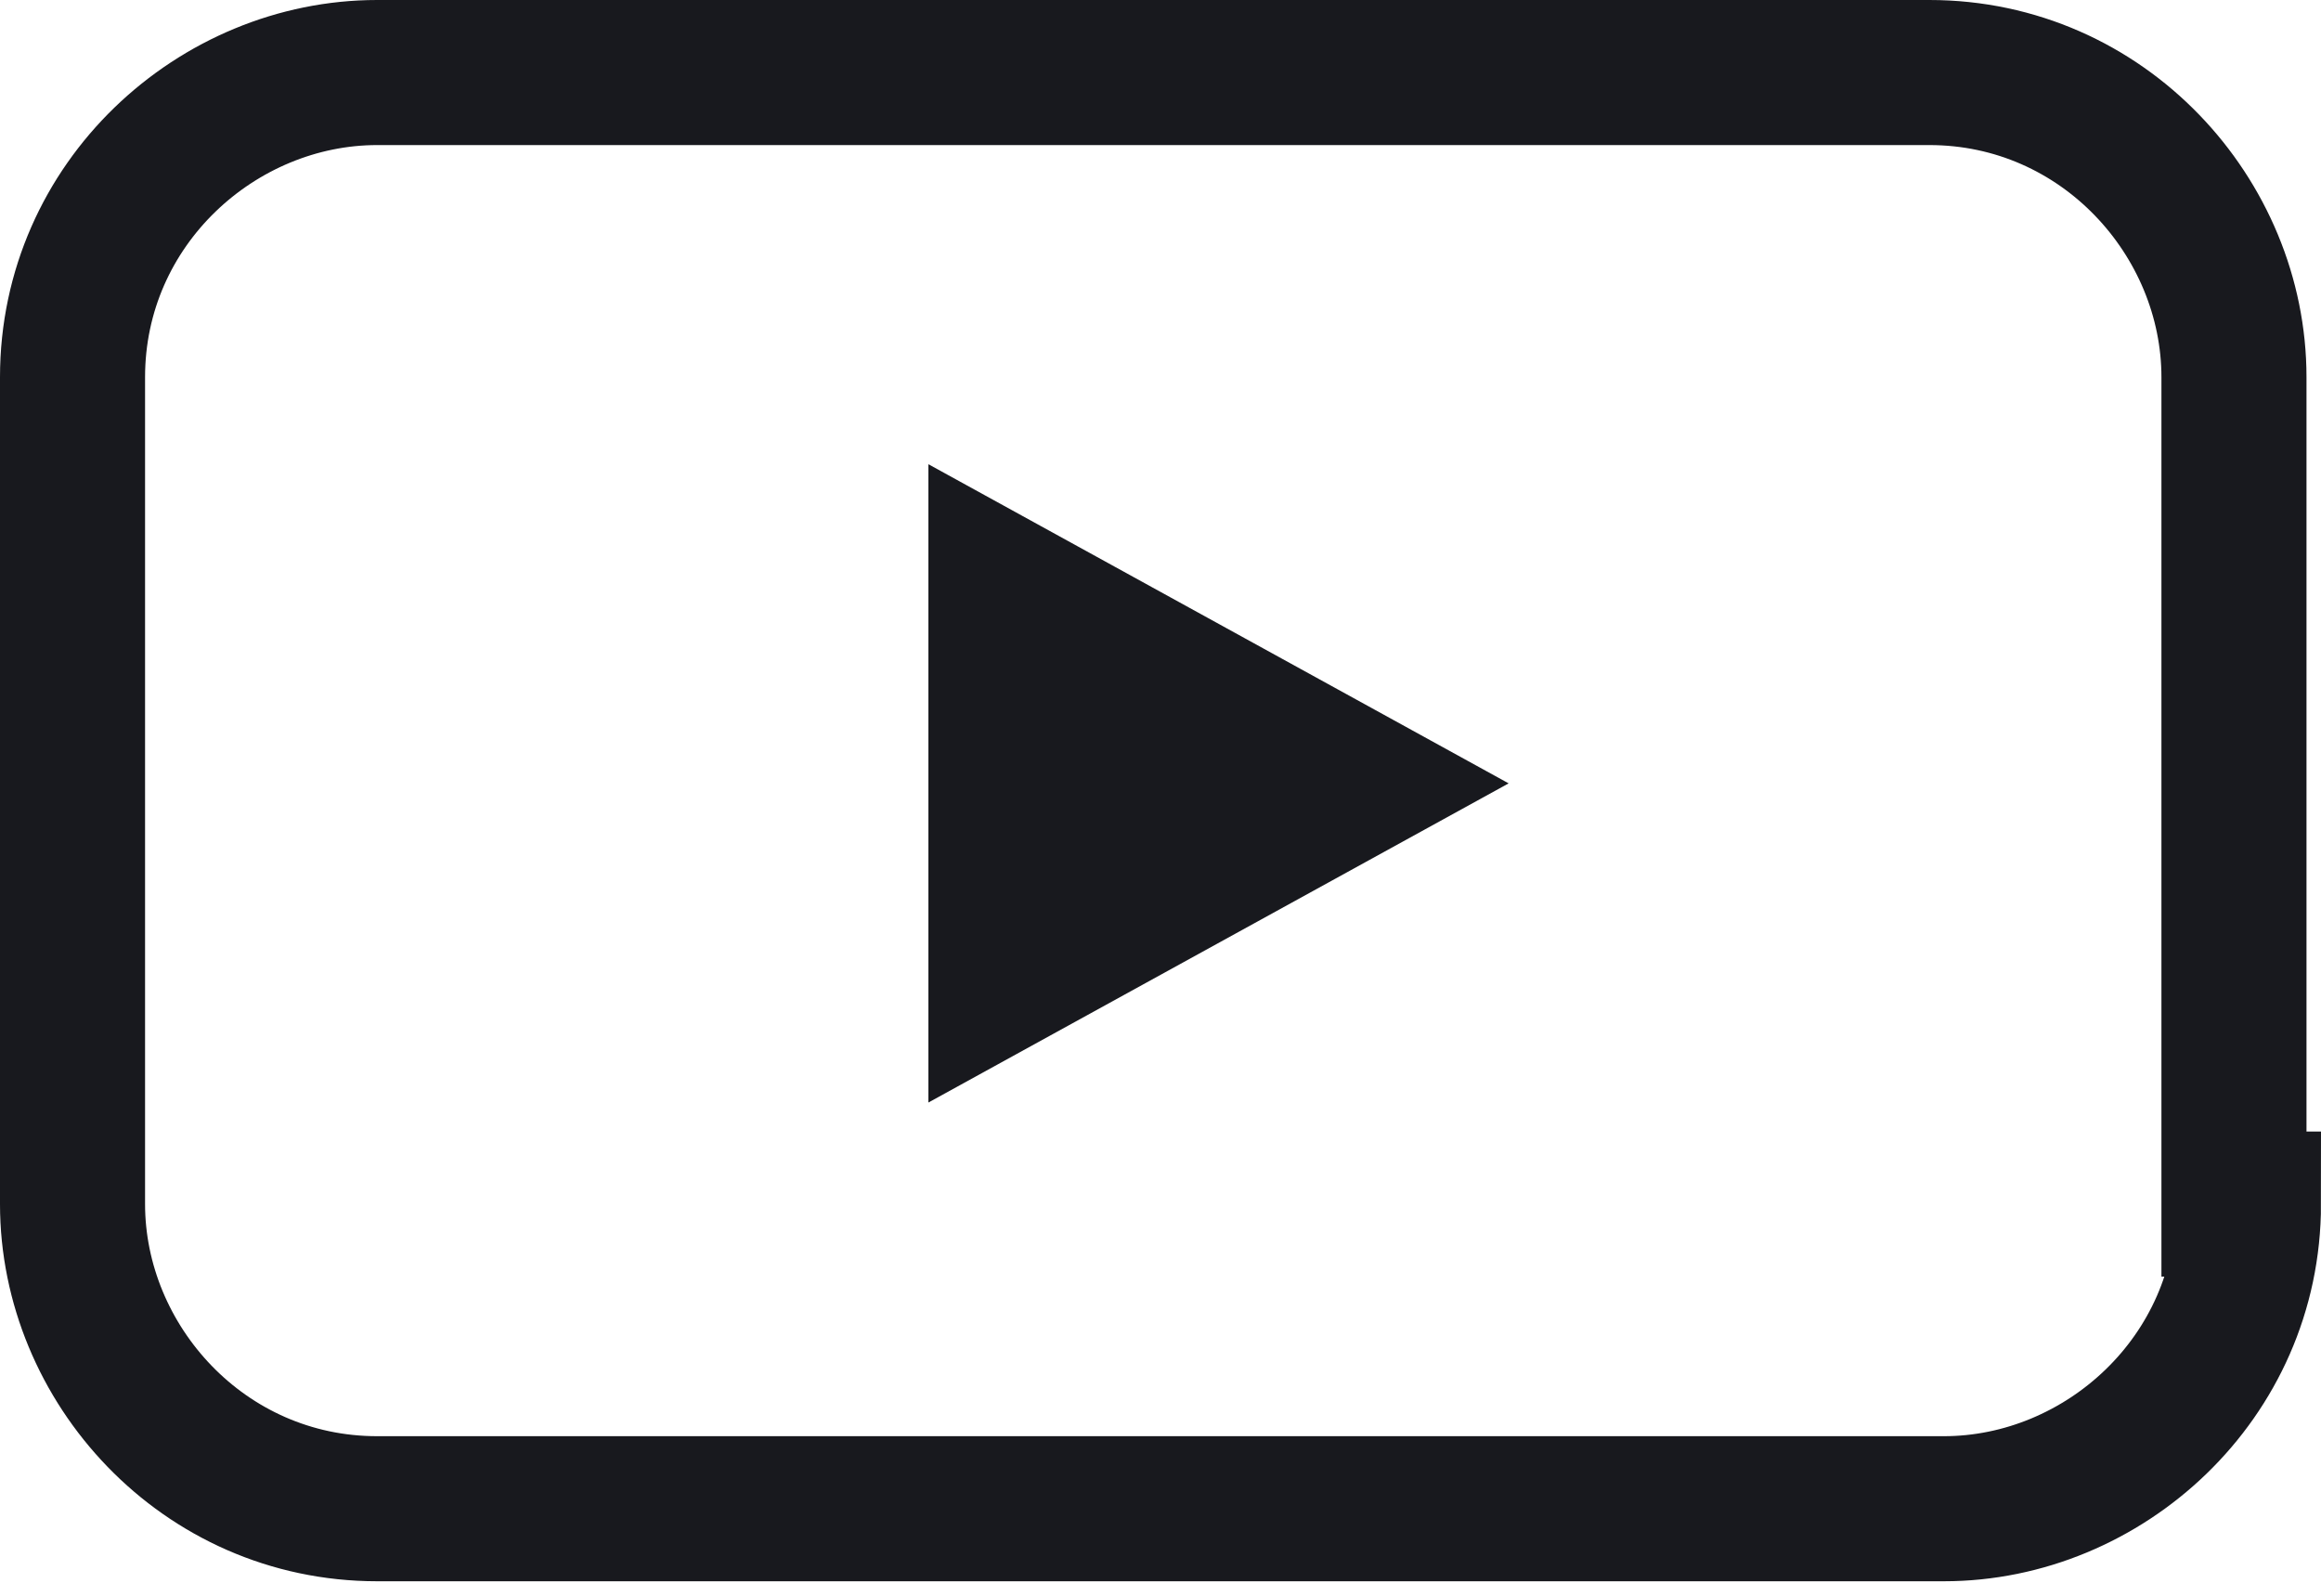
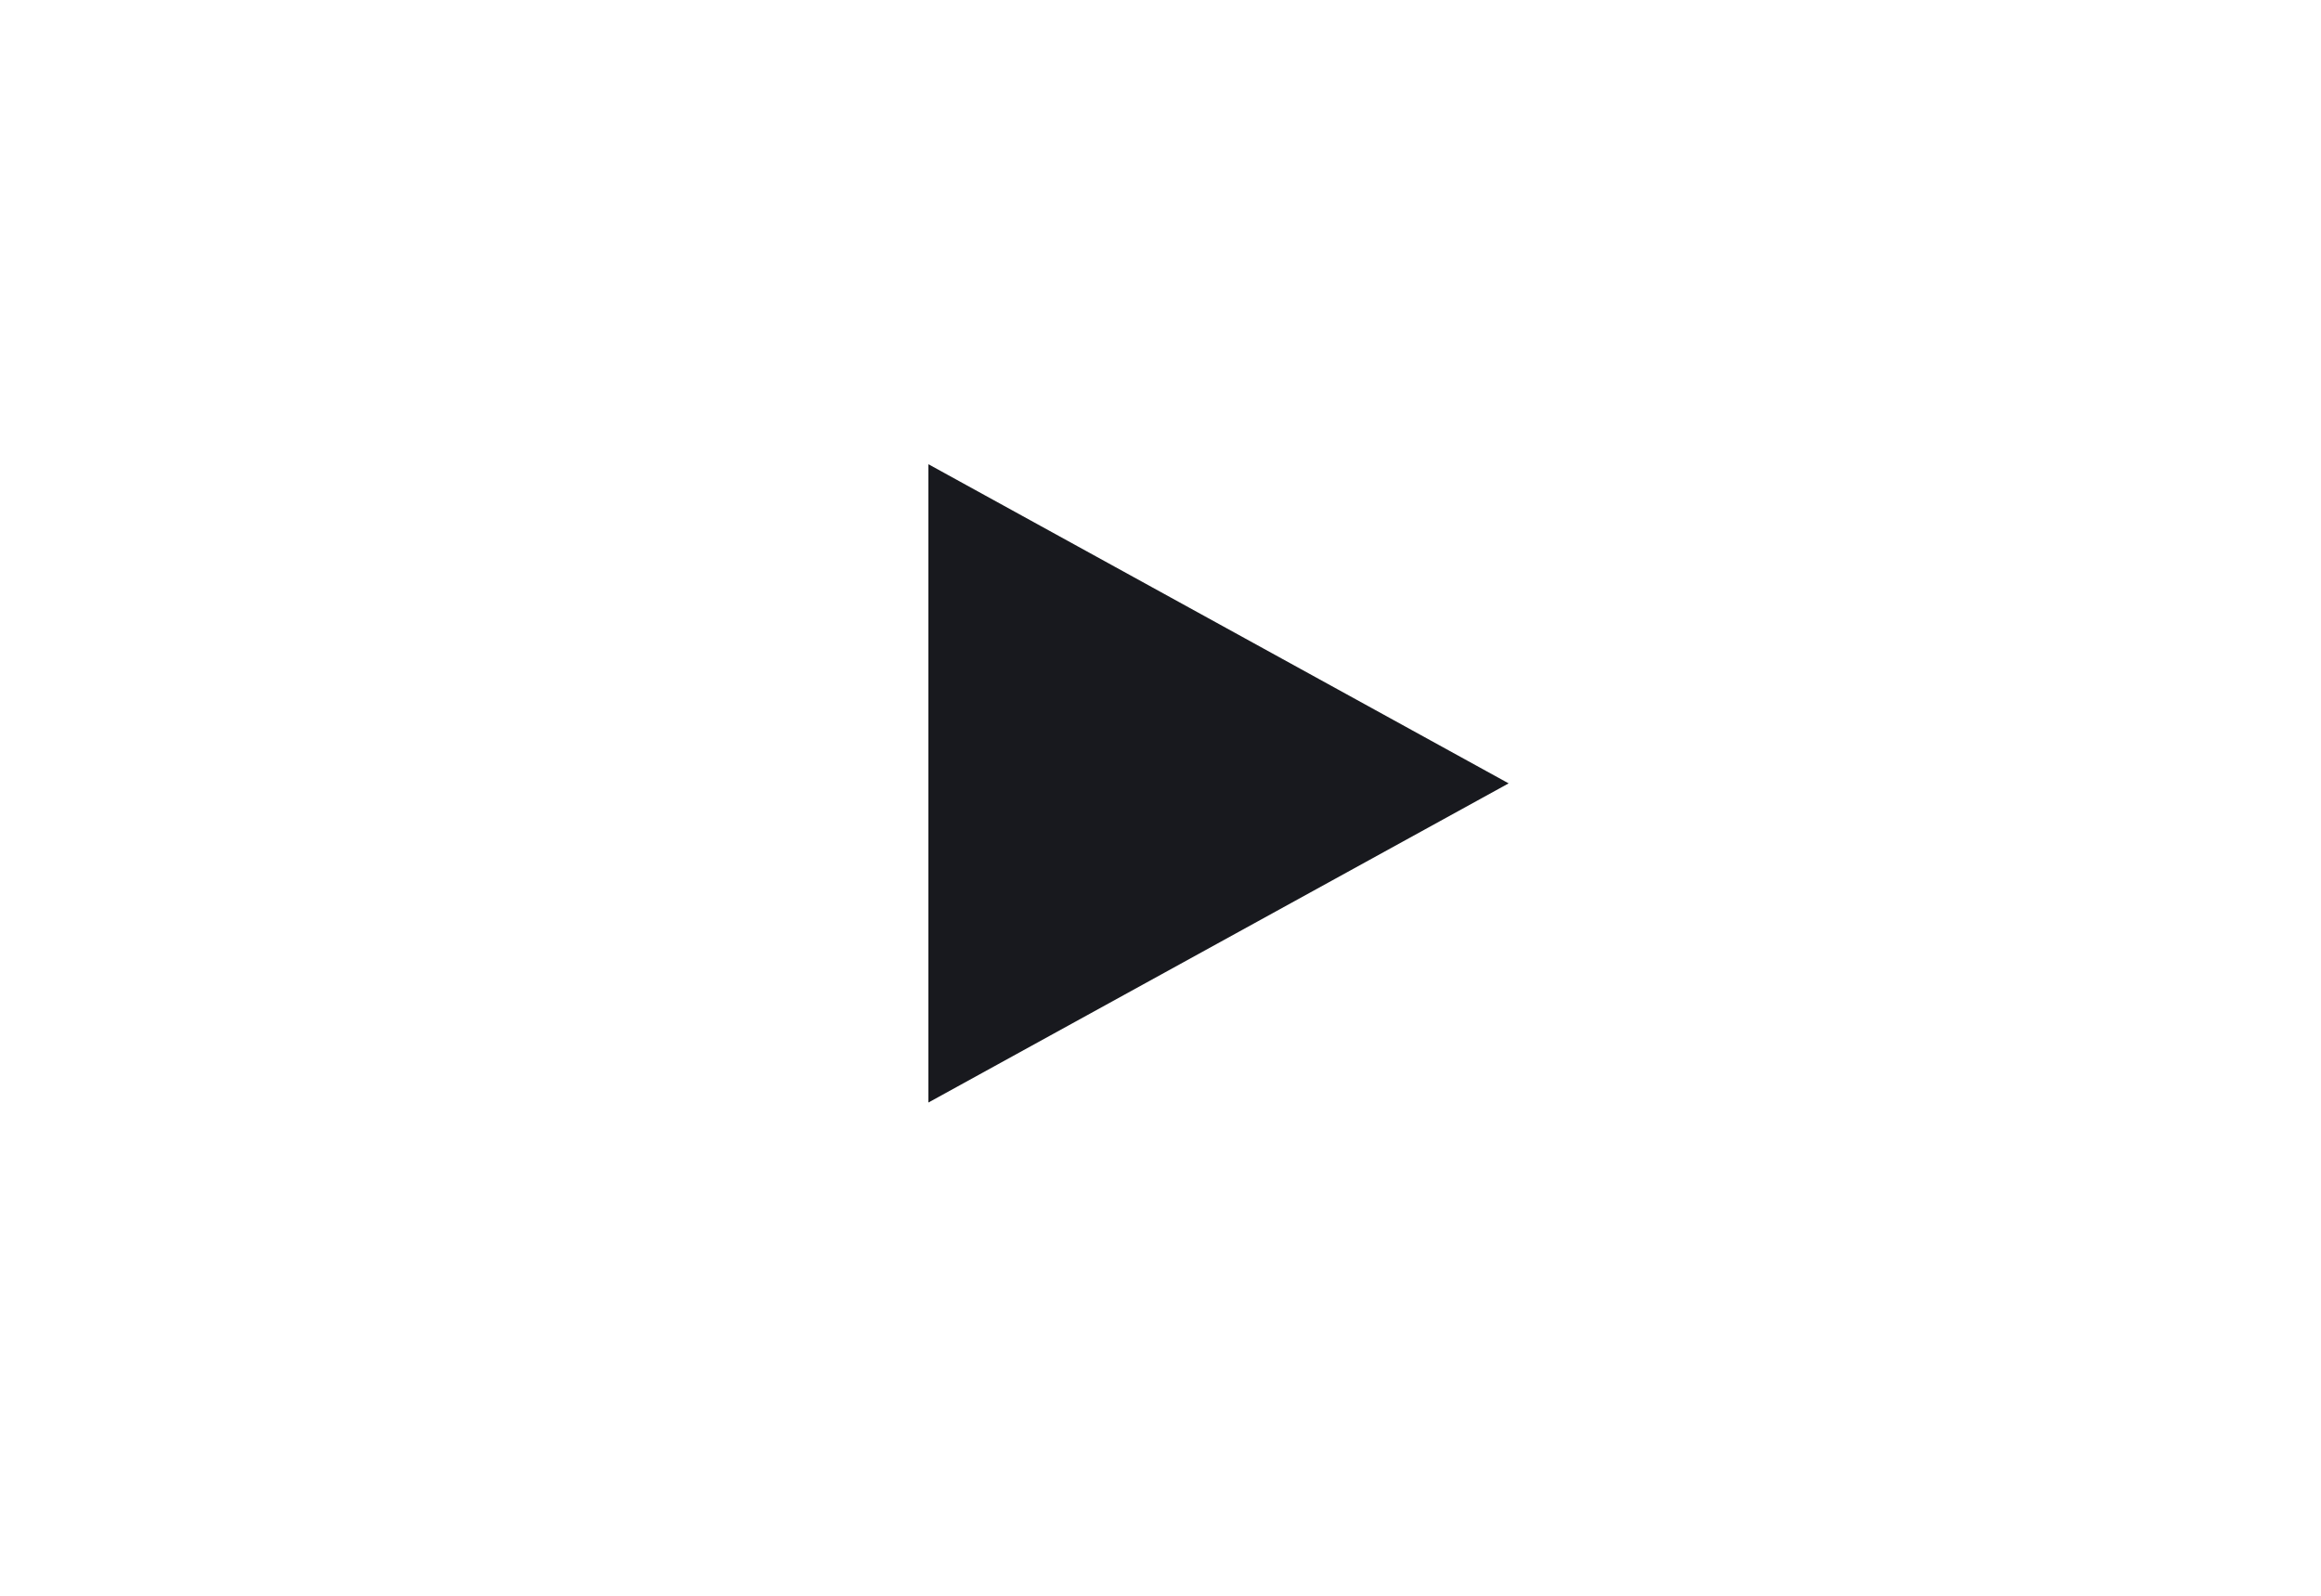
<svg xmlns="http://www.w3.org/2000/svg" version="1.1" id="Layer_1" x="0px" y="0px" viewBox="0 0 16 11" style="enable-background:new 0 0 16 11;" xml:space="preserve">
  <style type="text/css"> .st0{fill:none;stroke:#18191E;} .st1{fill:#18191E;} </style>
-   <path class="st0" d="M15.5,8.3L15.5,8.3c0,1.2-1,2.1-2.1,2.1H2.6c-1.2,0-2.1-1-2.1-2.1V2.6c0-1.2,1-2.1,2.1-2.1h10.7 c1.2,0,2.1,1,2.1,2.1V8.3z" />
-   <path class="st1" d="M6.4,5.5V3.2l2,1.1l2,1.1l-2,1.1l-2,1.1V5.5z" />
+   <path class="st1" d="M6.4,5.5V3.2l2,1.1l2,1.1l-2,1.1l-2,1.1V5.5" />
</svg>